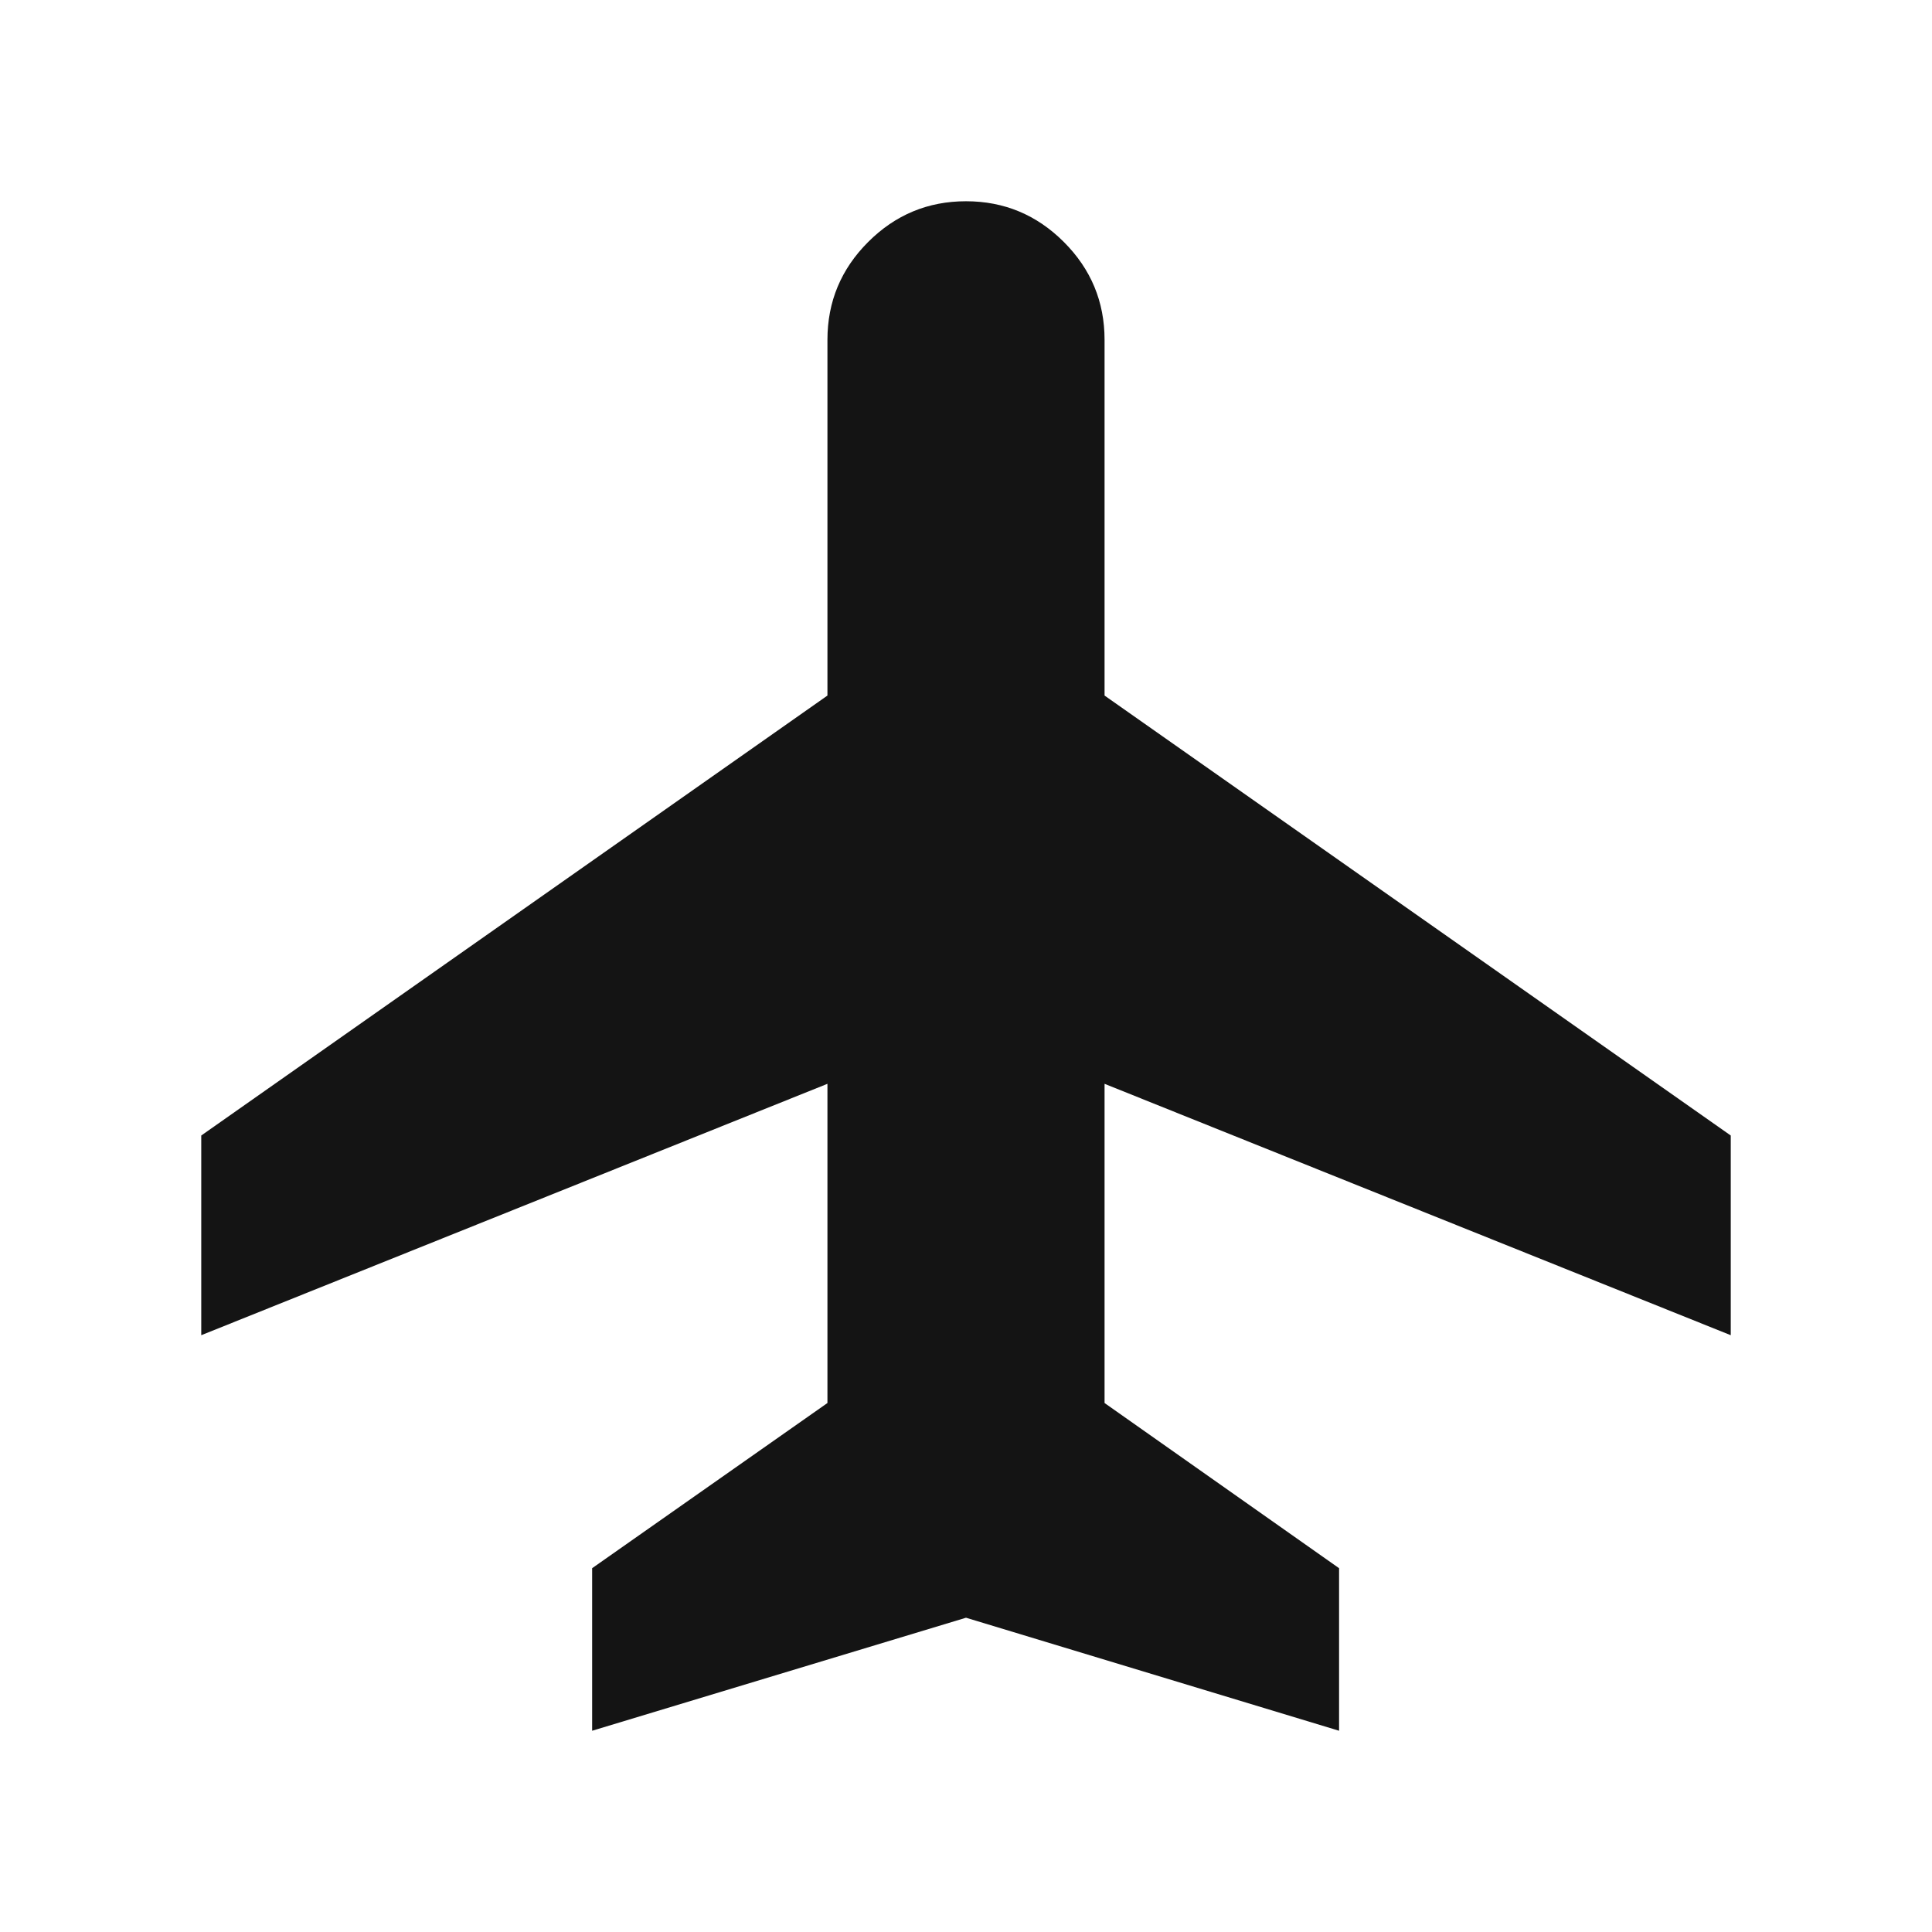
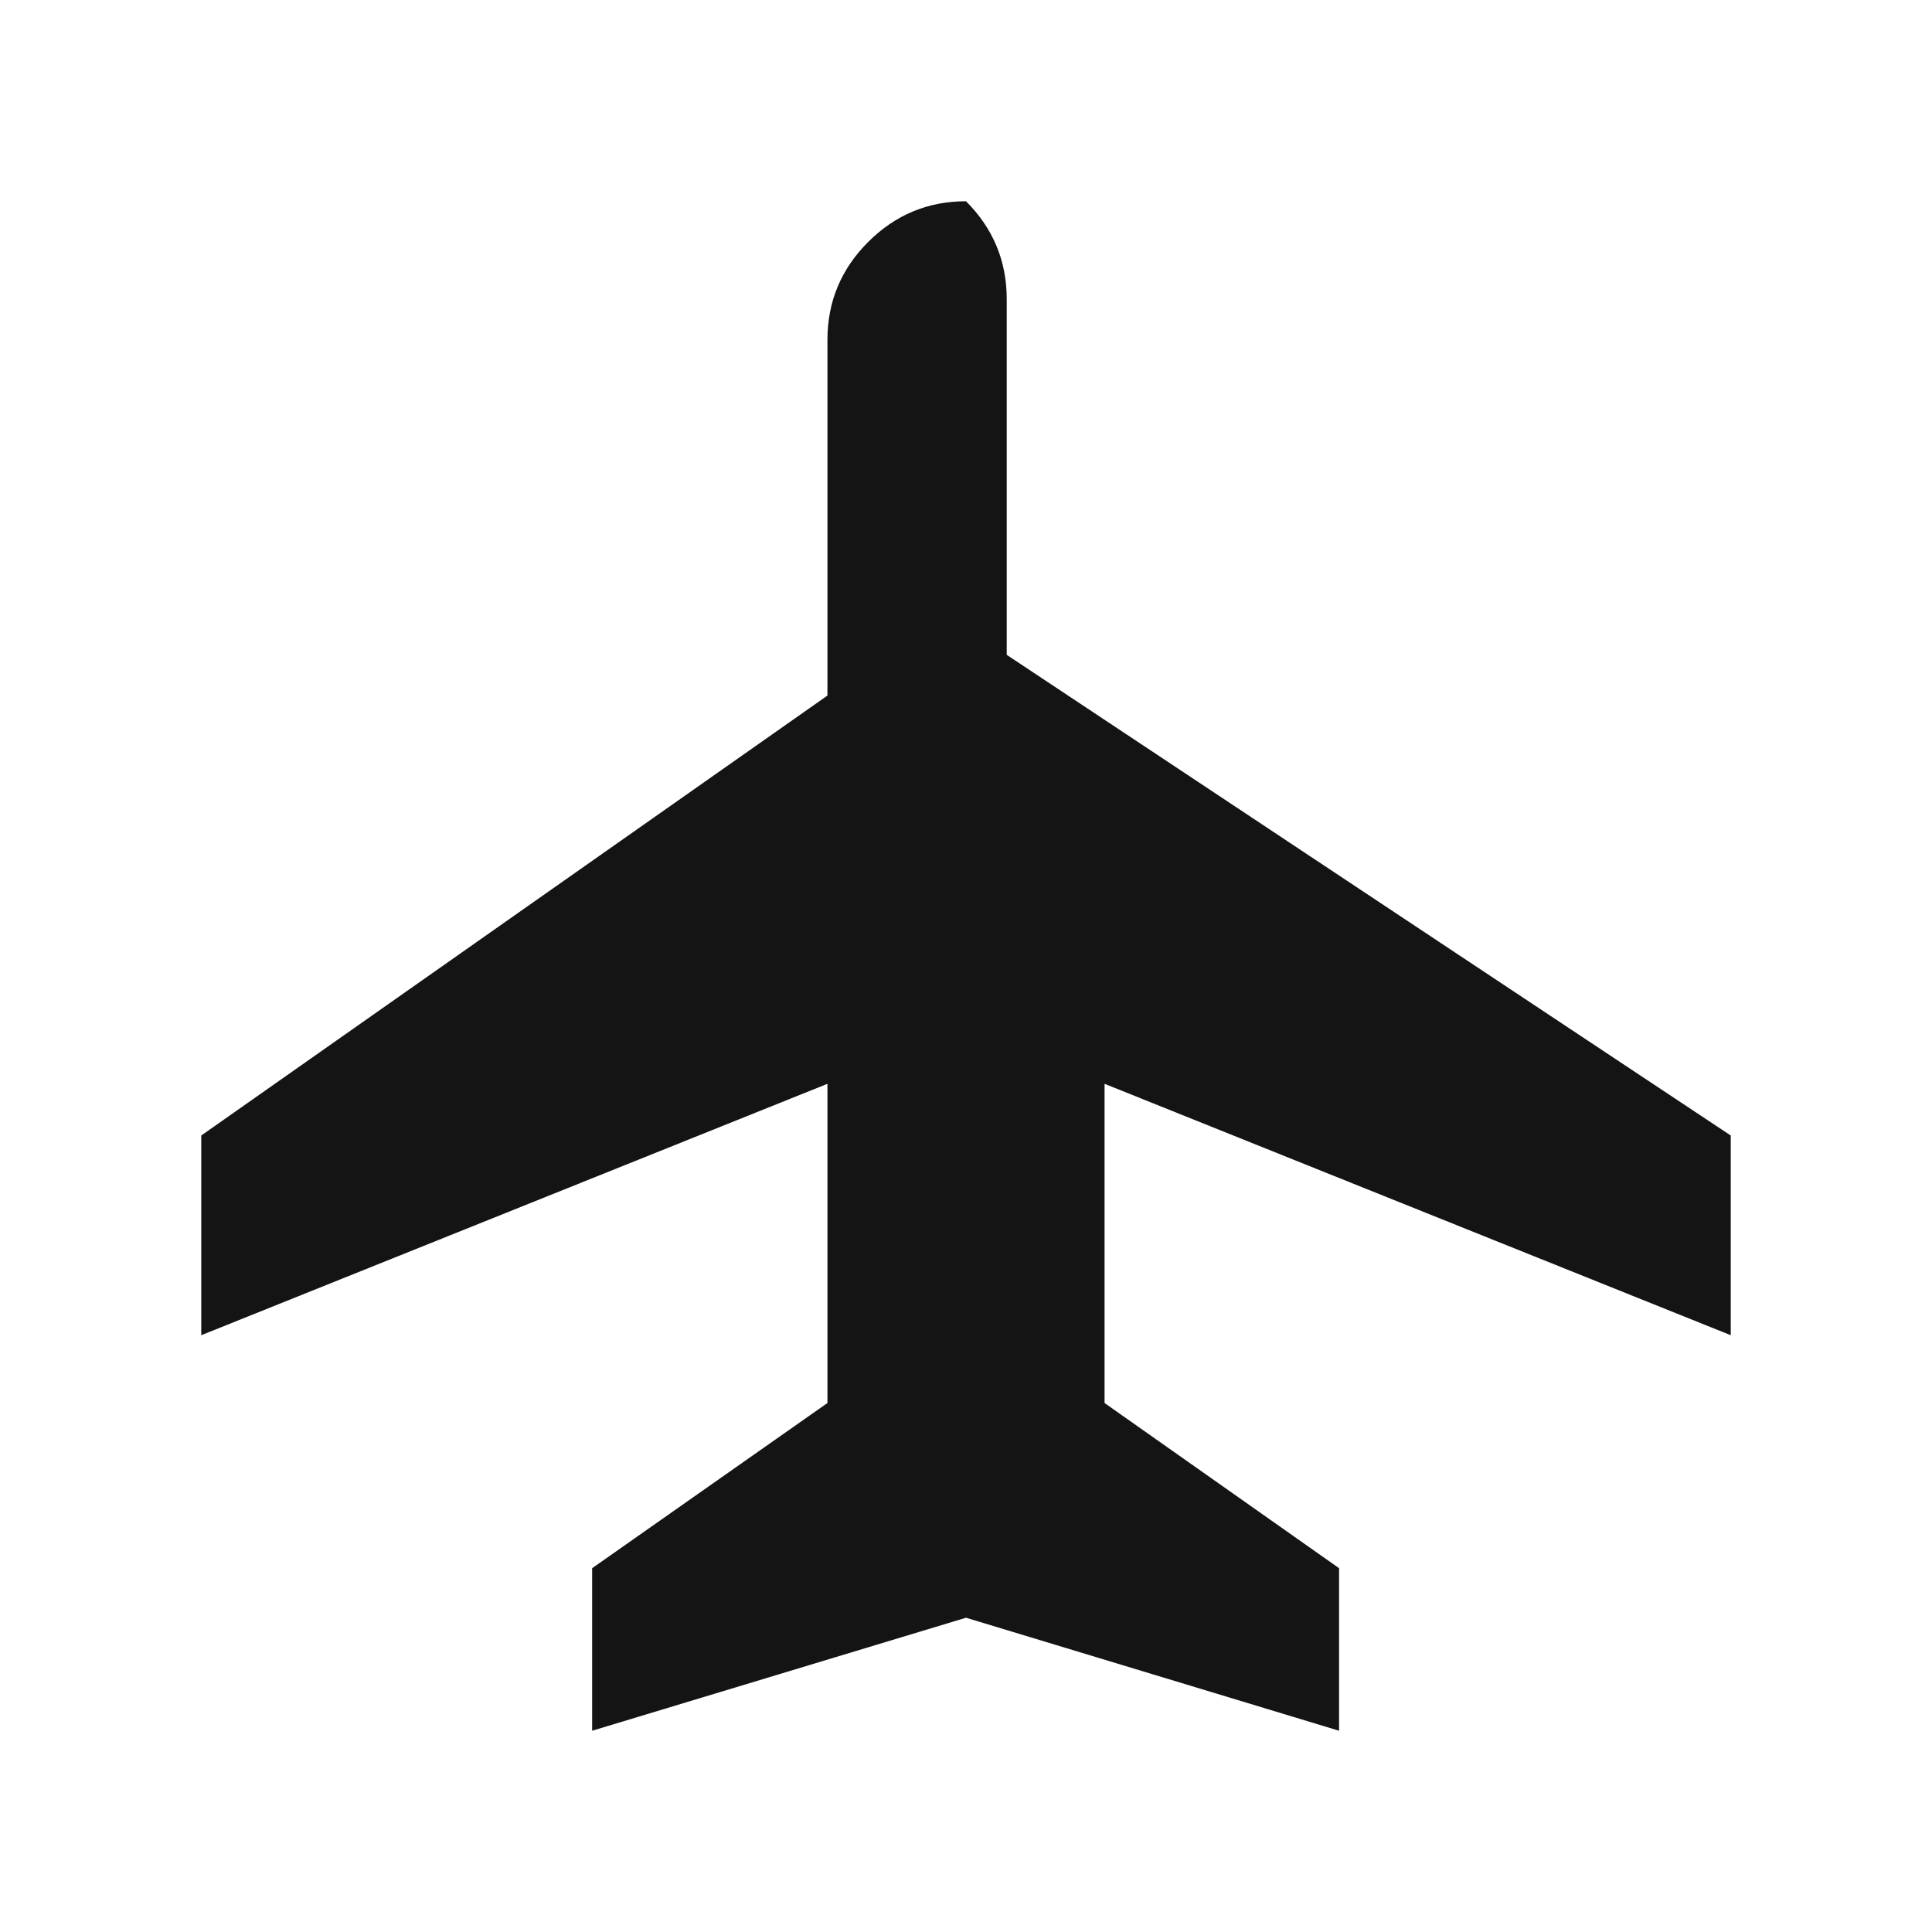
<svg xmlns="http://www.w3.org/2000/svg" height="24px" viewBox="0 -960 960 960" width="24px" fill="#141414">
-   <path d="M294.23-100v-80.77l116.92-82.08v-158.61L100-296.54v-99.23l311.15-218.61v-176.77q0-28.39 20.24-48.62Q451.62-860 480-860t48.61 20.23q20.24 20.23 20.24 48.62v176.77L860-395.77v99.23L548.85-421.46v158.61l116.53 82.08V-100L480-156.16 294.23-100Z" />
+   <path d="M294.23-100v-80.77l116.92-82.08v-158.61L100-296.54v-99.23l311.15-218.61v-176.77q0-28.39 20.24-48.62Q451.62-860 480-860q20.24 20.23 20.24 48.62v176.77L860-395.77v99.23L548.85-421.46v158.61l116.53 82.08V-100L480-156.16 294.23-100Z" />
</svg>